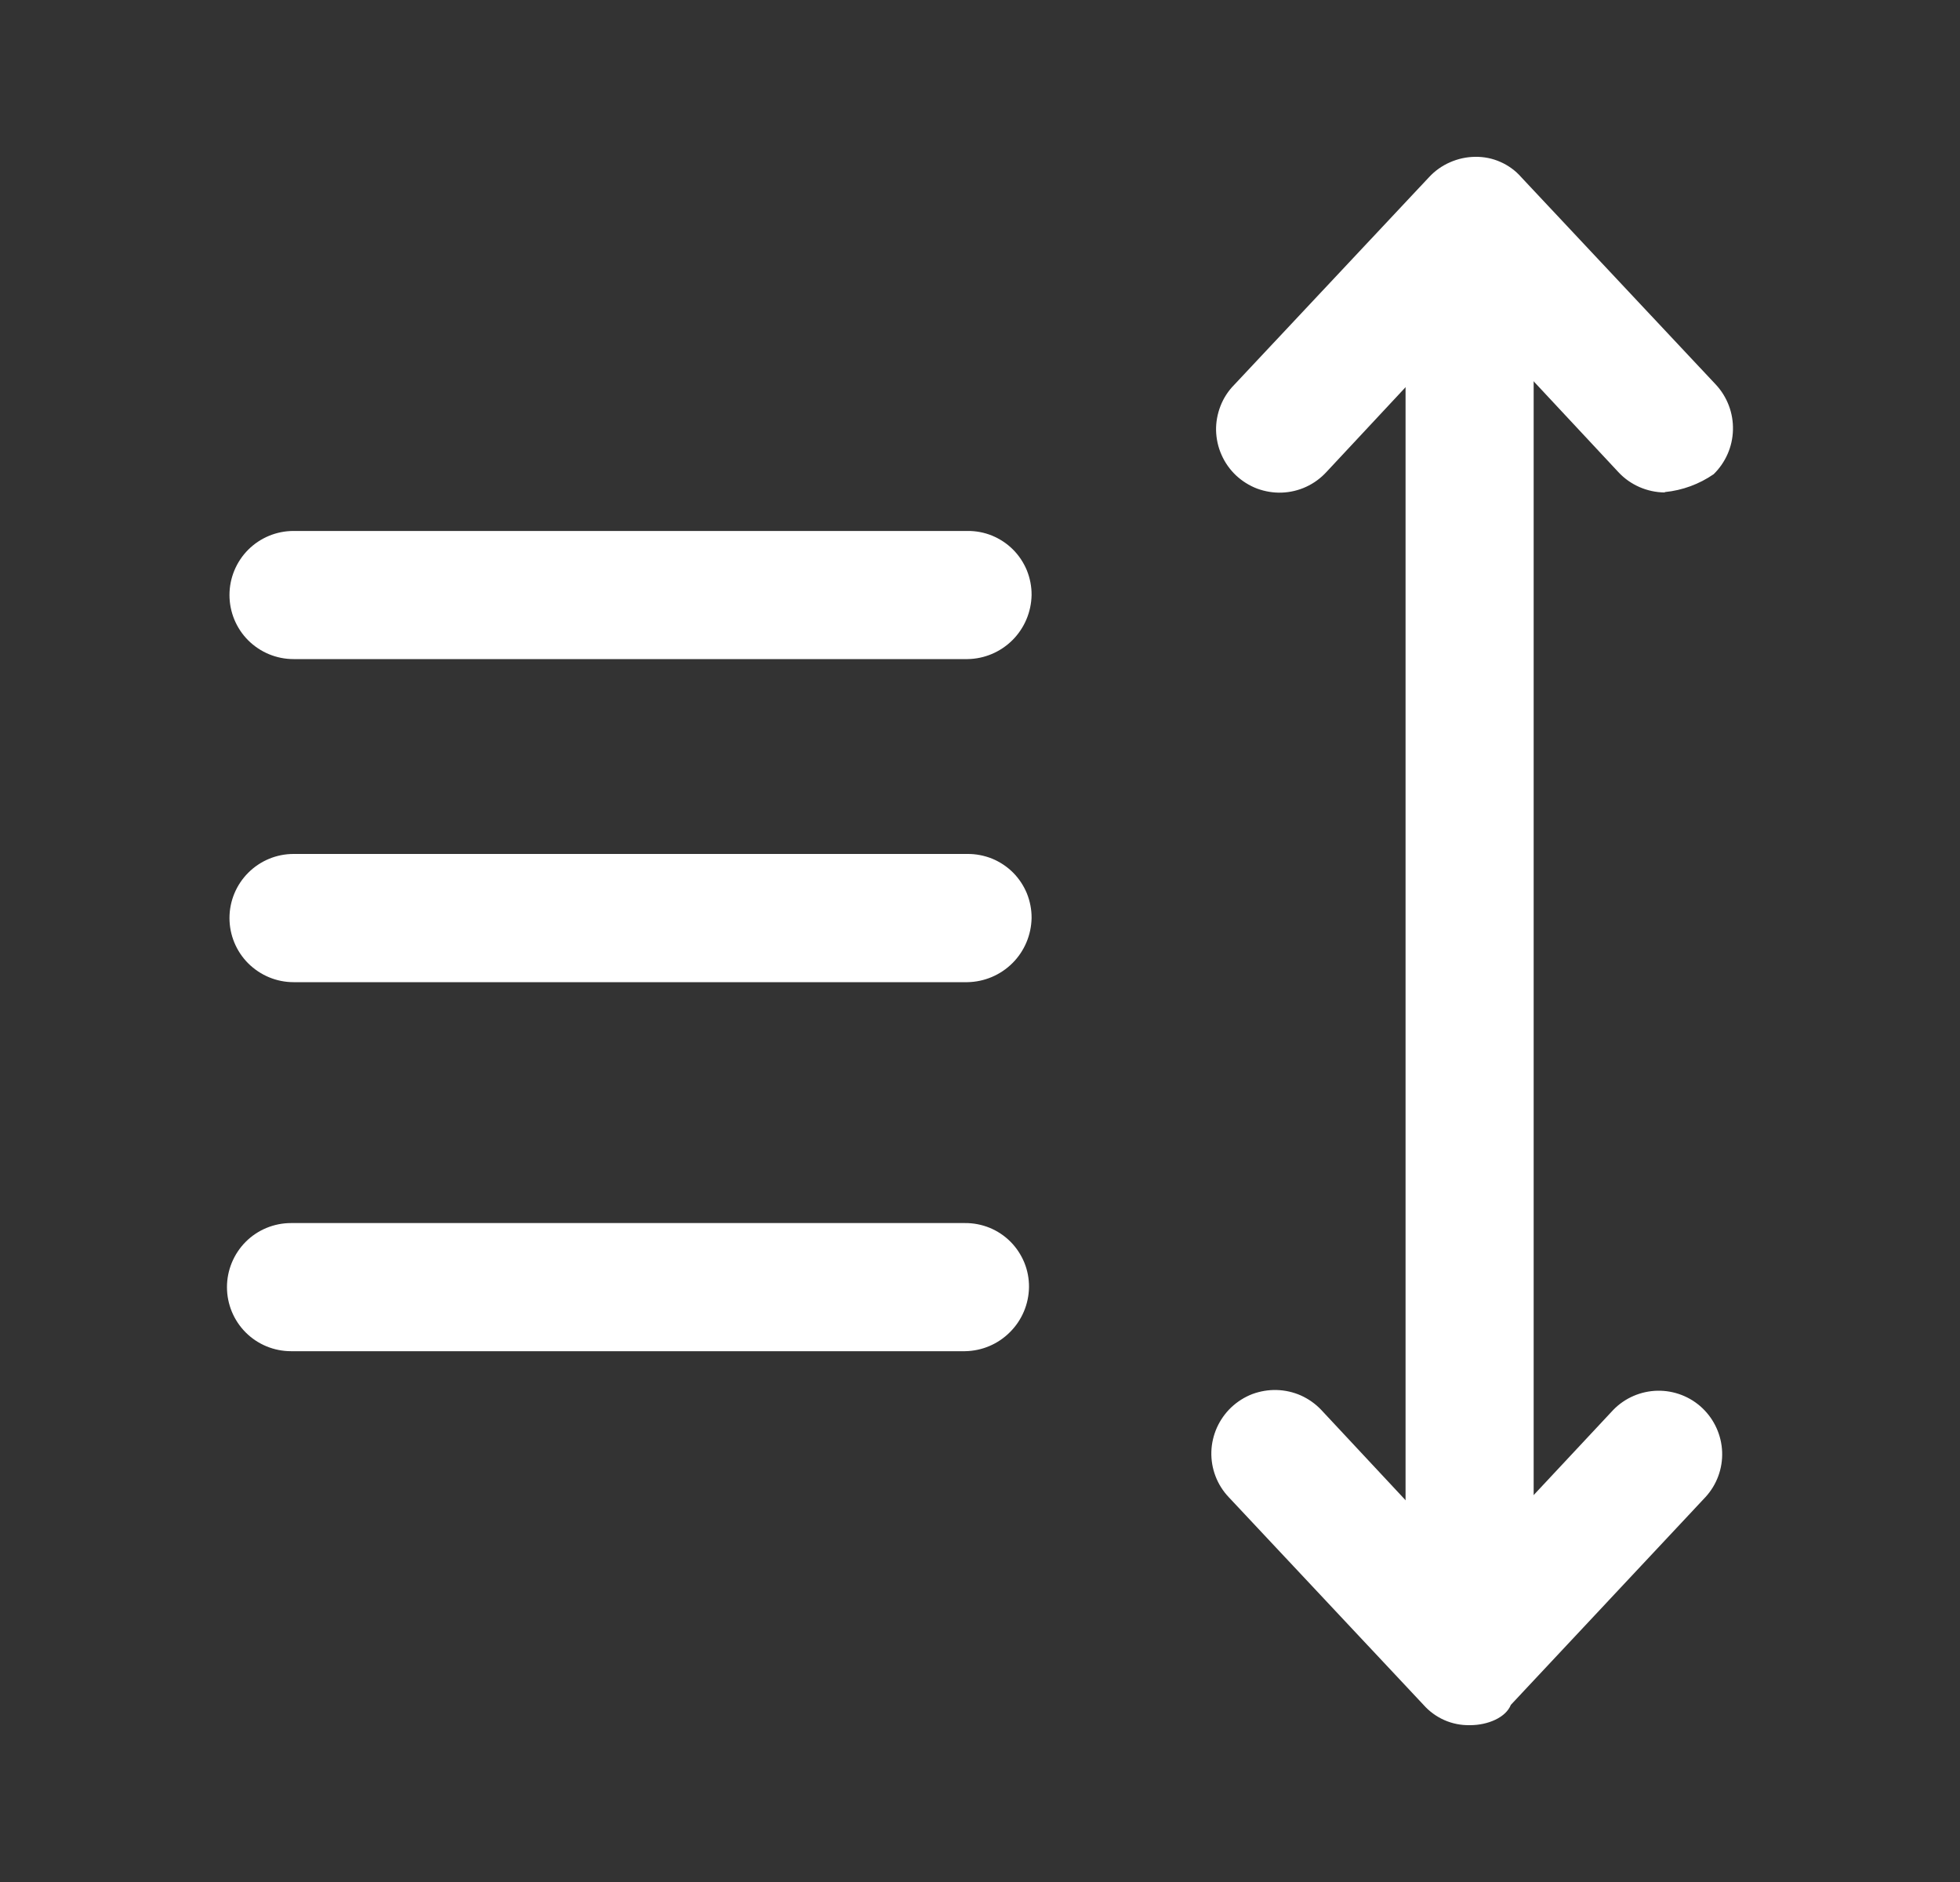
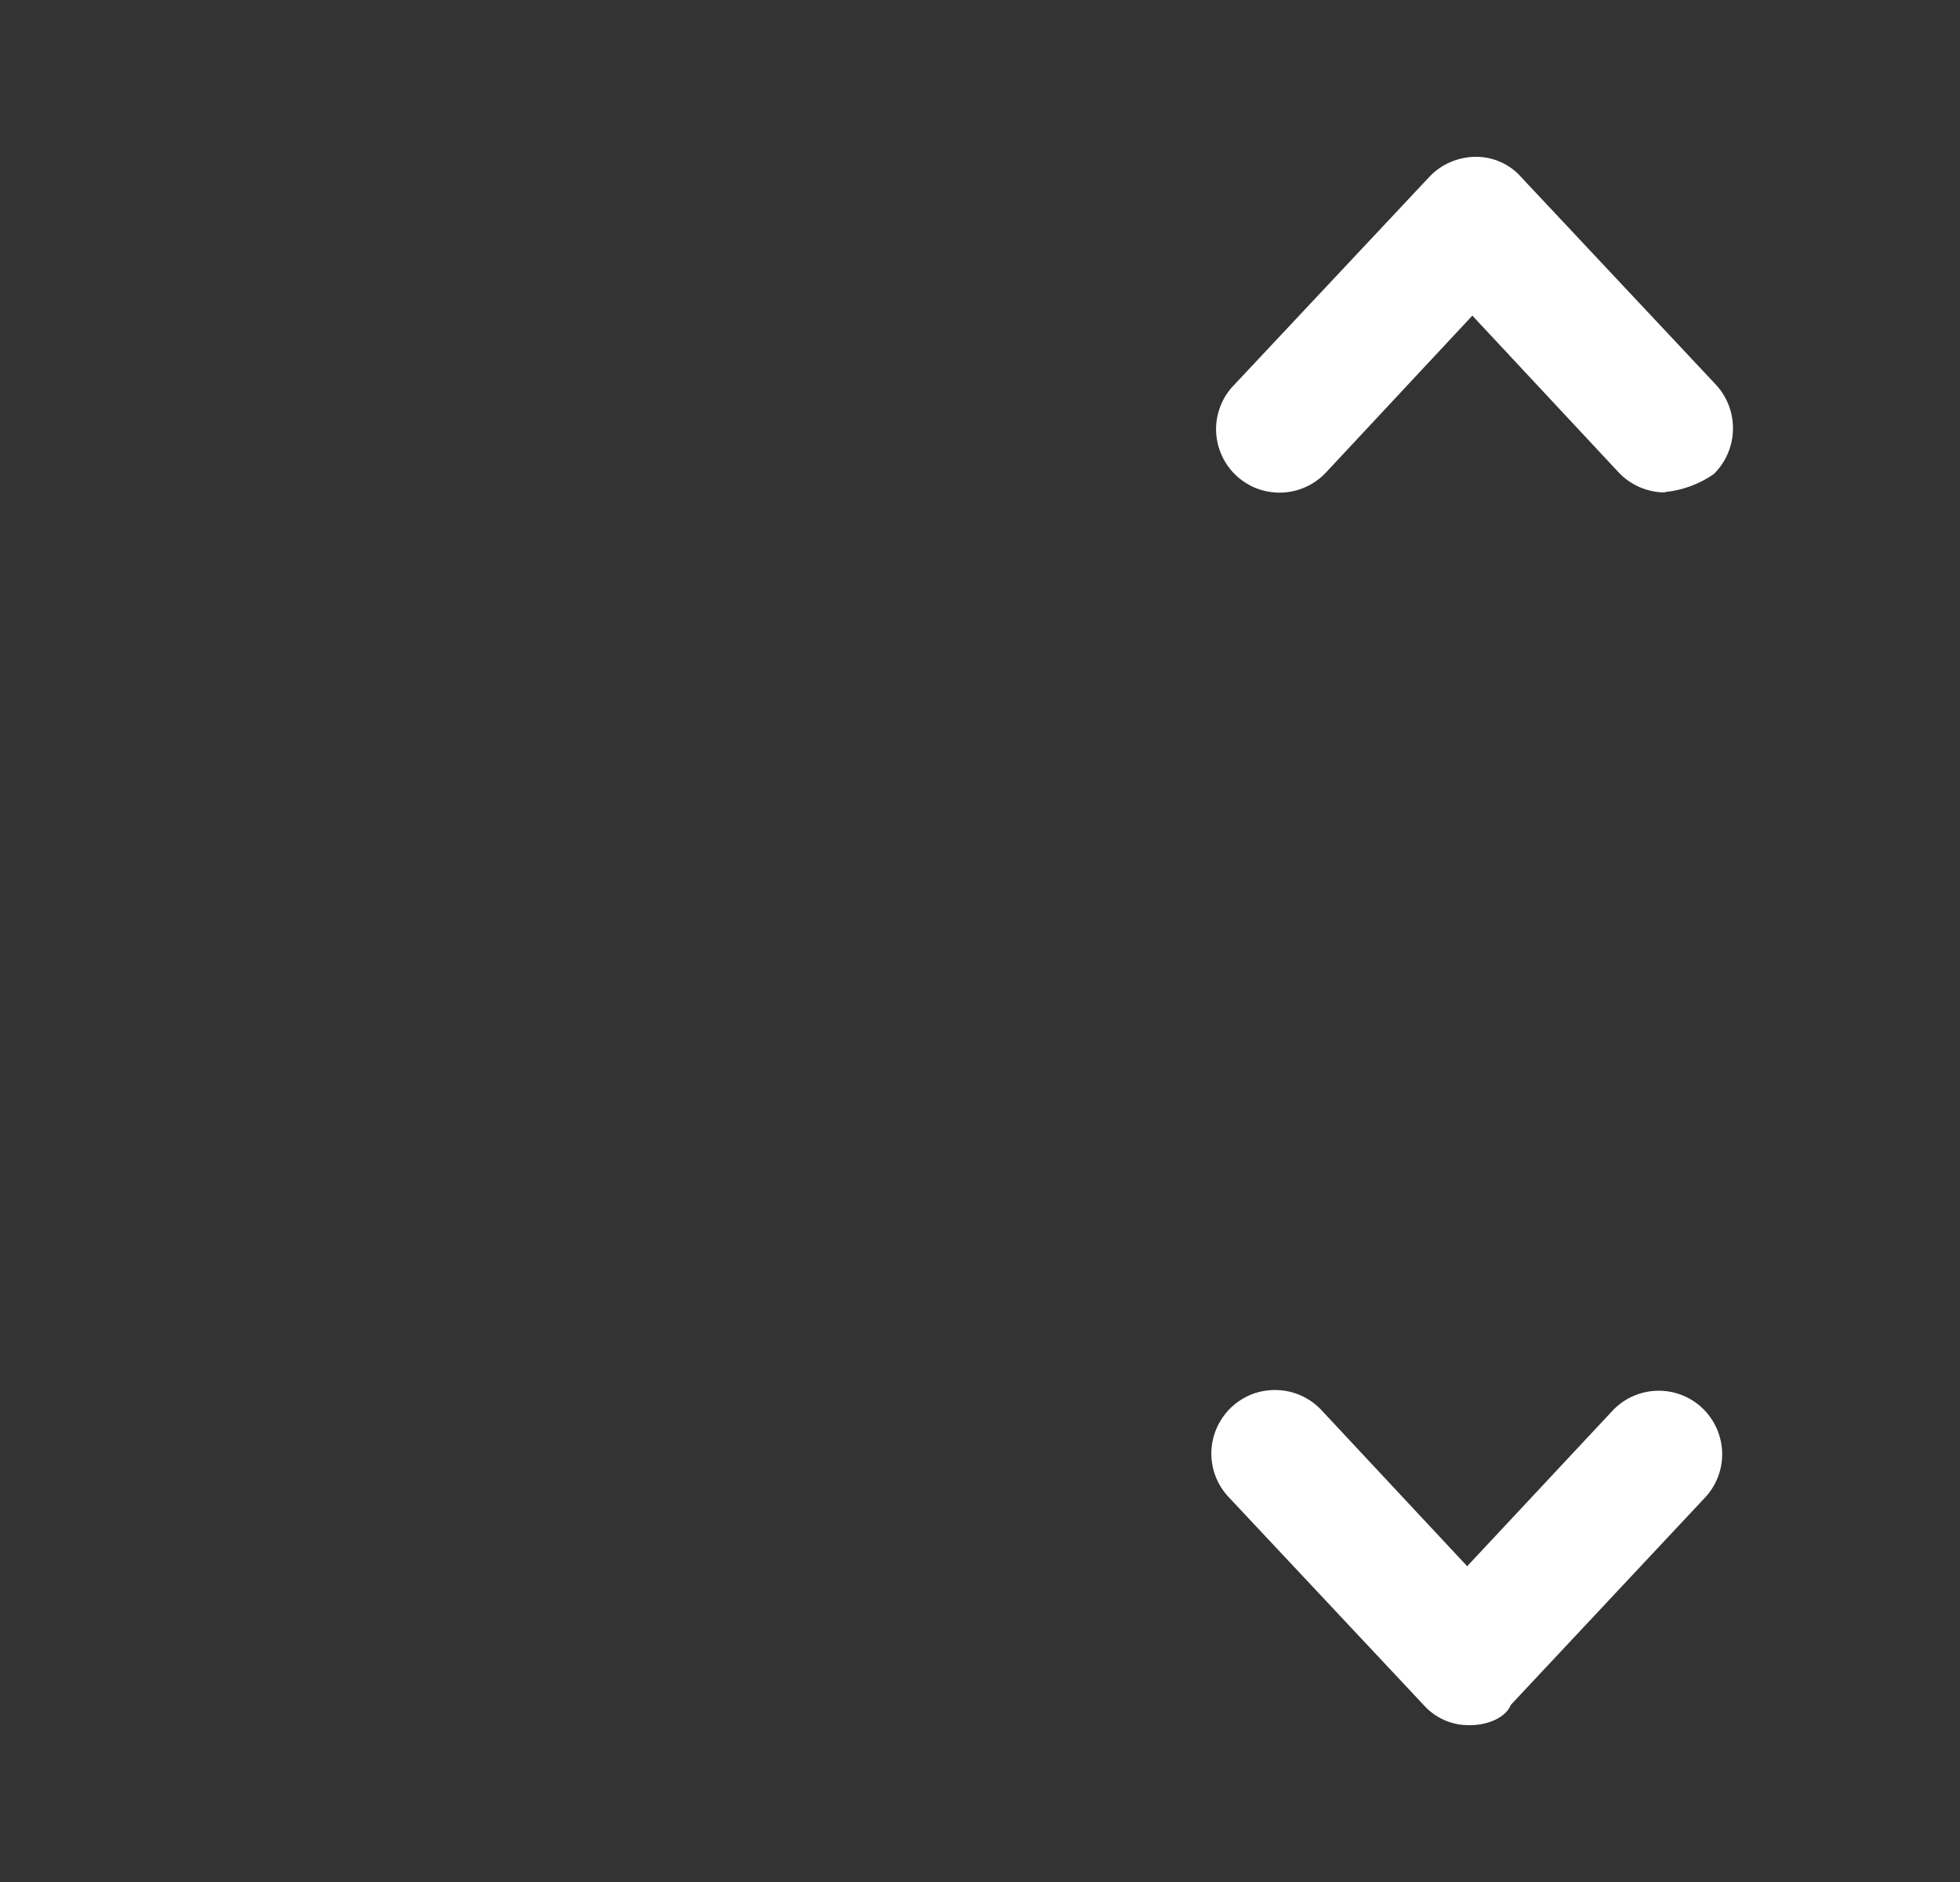
<svg xmlns="http://www.w3.org/2000/svg" width="25" height="24" viewBox="0 0 25 24" fill="none">
  <rect x="0" y="0" width="25" height="24" fill="#333333" stroke="none" />
  <path d="M21.232 6.28C21.121 6.279 21.012 6.255 20.911 6.211C20.809 6.166 20.718 6.102 20.643 6.021L18.78 4.025L16.918 6.02C16.845 6.099 16.758 6.163 16.66 6.208C16.563 6.253 16.457 6.278 16.35 6.282C16.243 6.286 16.136 6.268 16.035 6.231C15.935 6.193 15.843 6.135 15.765 6.062C15.687 5.988 15.624 5.899 15.581 5.801C15.537 5.703 15.514 5.597 15.511 5.49C15.509 5.382 15.529 5.276 15.568 5.176C15.607 5.076 15.666 4.985 15.742 4.908L18.227 2.26C18.302 2.179 18.393 2.114 18.494 2.07C18.596 2.025 18.705 2.001 18.815 2C18.927 1.998 19.037 2.02 19.138 2.065C19.24 2.11 19.331 2.176 19.404 2.26L21.888 4.907C22.032 5.063 22.11 5.27 22.104 5.483C22.099 5.696 22.01 5.898 21.858 6.047C21.674 6.174 21.46 6.253 21.237 6.275L21.232 6.28ZM18.745 22C18.634 22.002 18.524 21.98 18.422 21.935C18.321 21.89 18.23 21.824 18.157 21.741L15.673 19.093C15.6 19.016 15.542 18.925 15.504 18.825C15.466 18.726 15.448 18.62 15.451 18.513C15.454 18.407 15.479 18.302 15.522 18.205C15.566 18.108 15.628 18.02 15.705 17.947C15.783 17.874 15.874 17.816 15.973 17.778C16.073 17.741 16.179 17.723 16.285 17.726C16.392 17.729 16.497 17.753 16.594 17.796C16.691 17.84 16.779 17.902 16.852 17.979L18.714 19.973L20.578 17.979C20.726 17.827 20.928 17.74 21.141 17.735C21.353 17.731 21.559 17.81 21.713 17.956C21.867 18.102 21.958 18.303 21.966 18.515C21.974 18.727 21.898 18.934 21.754 19.091L19.271 21.741C19.206 21.904 18.976 22 18.752 22H18.745Z" fill="white" />
-   <path d="M18.745 20.696C18.638 20.697 18.531 20.676 18.431 20.636C18.332 20.595 18.241 20.535 18.165 20.459C18.089 20.383 18.029 20.292 17.988 20.192C17.947 20.093 17.927 19.986 17.928 19.878V3.993C17.928 3.776 18.014 3.568 18.167 3.415C18.321 3.262 18.528 3.176 18.745 3.176C18.962 3.176 19.17 3.262 19.323 3.415C19.476 3.568 19.562 3.776 19.562 3.993V19.878C19.563 19.986 19.543 20.093 19.502 20.192C19.462 20.292 19.401 20.383 19.325 20.459C19.249 20.535 19.159 20.595 19.059 20.636C18.959 20.676 18.853 20.697 18.745 20.696ZM12.341 8.405H3.744C3.527 8.405 3.32 8.319 3.166 8.166C3.013 8.013 2.927 7.805 2.927 7.588C2.927 7.371 3.013 7.164 3.166 7.01C3.32 6.857 3.527 6.771 3.744 6.771H12.341C12.448 6.77 12.555 6.79 12.655 6.831C12.754 6.872 12.845 6.932 12.921 7.008C12.997 7.084 13.057 7.175 13.098 7.274C13.138 7.374 13.159 7.481 13.158 7.588C13.154 7.804 13.067 8.01 12.915 8.162C12.762 8.315 12.556 8.402 12.341 8.405ZM12.341 12.525H3.744C3.527 12.525 3.32 12.438 3.166 12.285C3.013 12.132 2.927 11.924 2.927 11.707C2.927 11.491 3.013 11.283 3.166 11.13C3.32 10.976 3.527 10.89 3.744 10.89H12.341C12.448 10.889 12.555 10.91 12.655 10.95C12.754 10.991 12.845 11.051 12.921 11.127C12.997 11.203 13.057 11.294 13.098 11.393C13.138 11.493 13.159 11.6 13.158 11.707C13.154 11.923 13.067 12.129 12.915 12.281C12.762 12.434 12.556 12.521 12.341 12.525ZM12.308 17.231H3.712C3.495 17.231 3.287 17.145 3.134 16.992C2.981 16.839 2.895 16.631 2.895 16.414C2.895 16.198 2.981 15.99 3.134 15.836C3.287 15.683 3.495 15.597 3.712 15.597H12.308C12.416 15.596 12.523 15.617 12.622 15.657C12.722 15.698 12.812 15.758 12.888 15.834C12.964 15.91 13.024 16.001 13.065 16.1C13.106 16.2 13.126 16.307 13.125 16.414C13.122 16.63 13.035 16.836 12.882 16.988C12.73 17.141 12.524 17.228 12.308 17.231Z" fill="white" />
</svg>